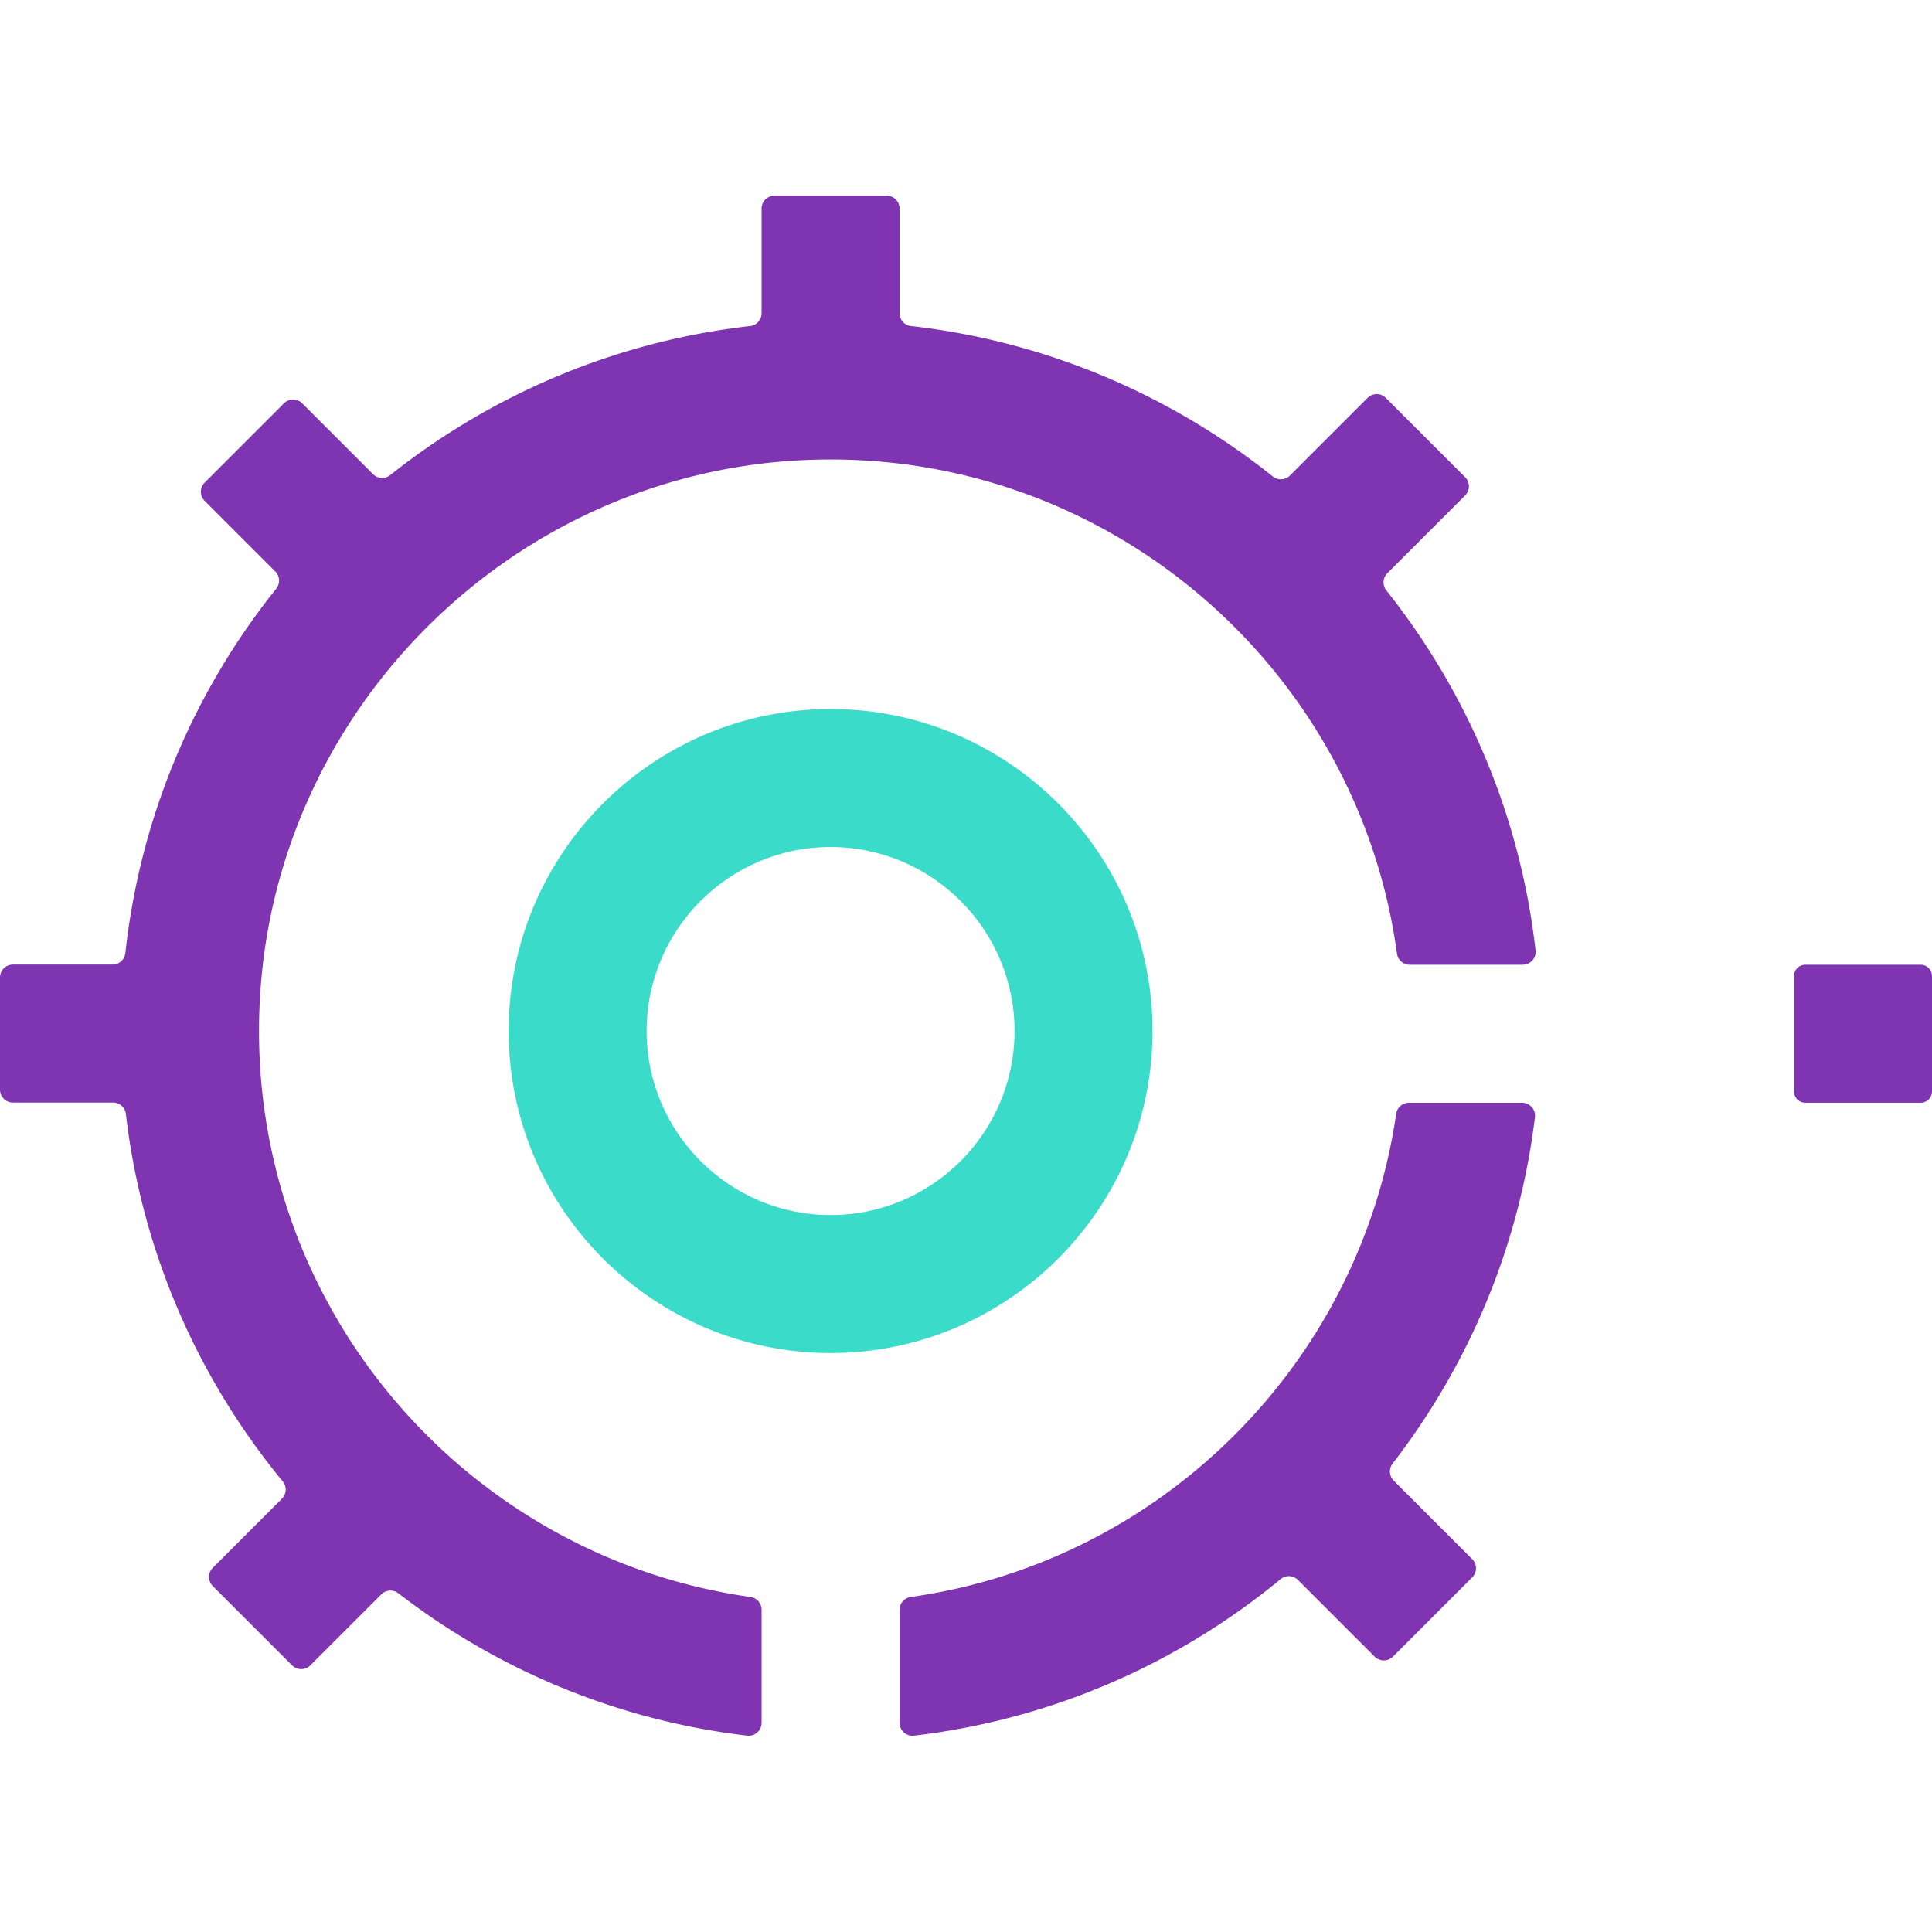
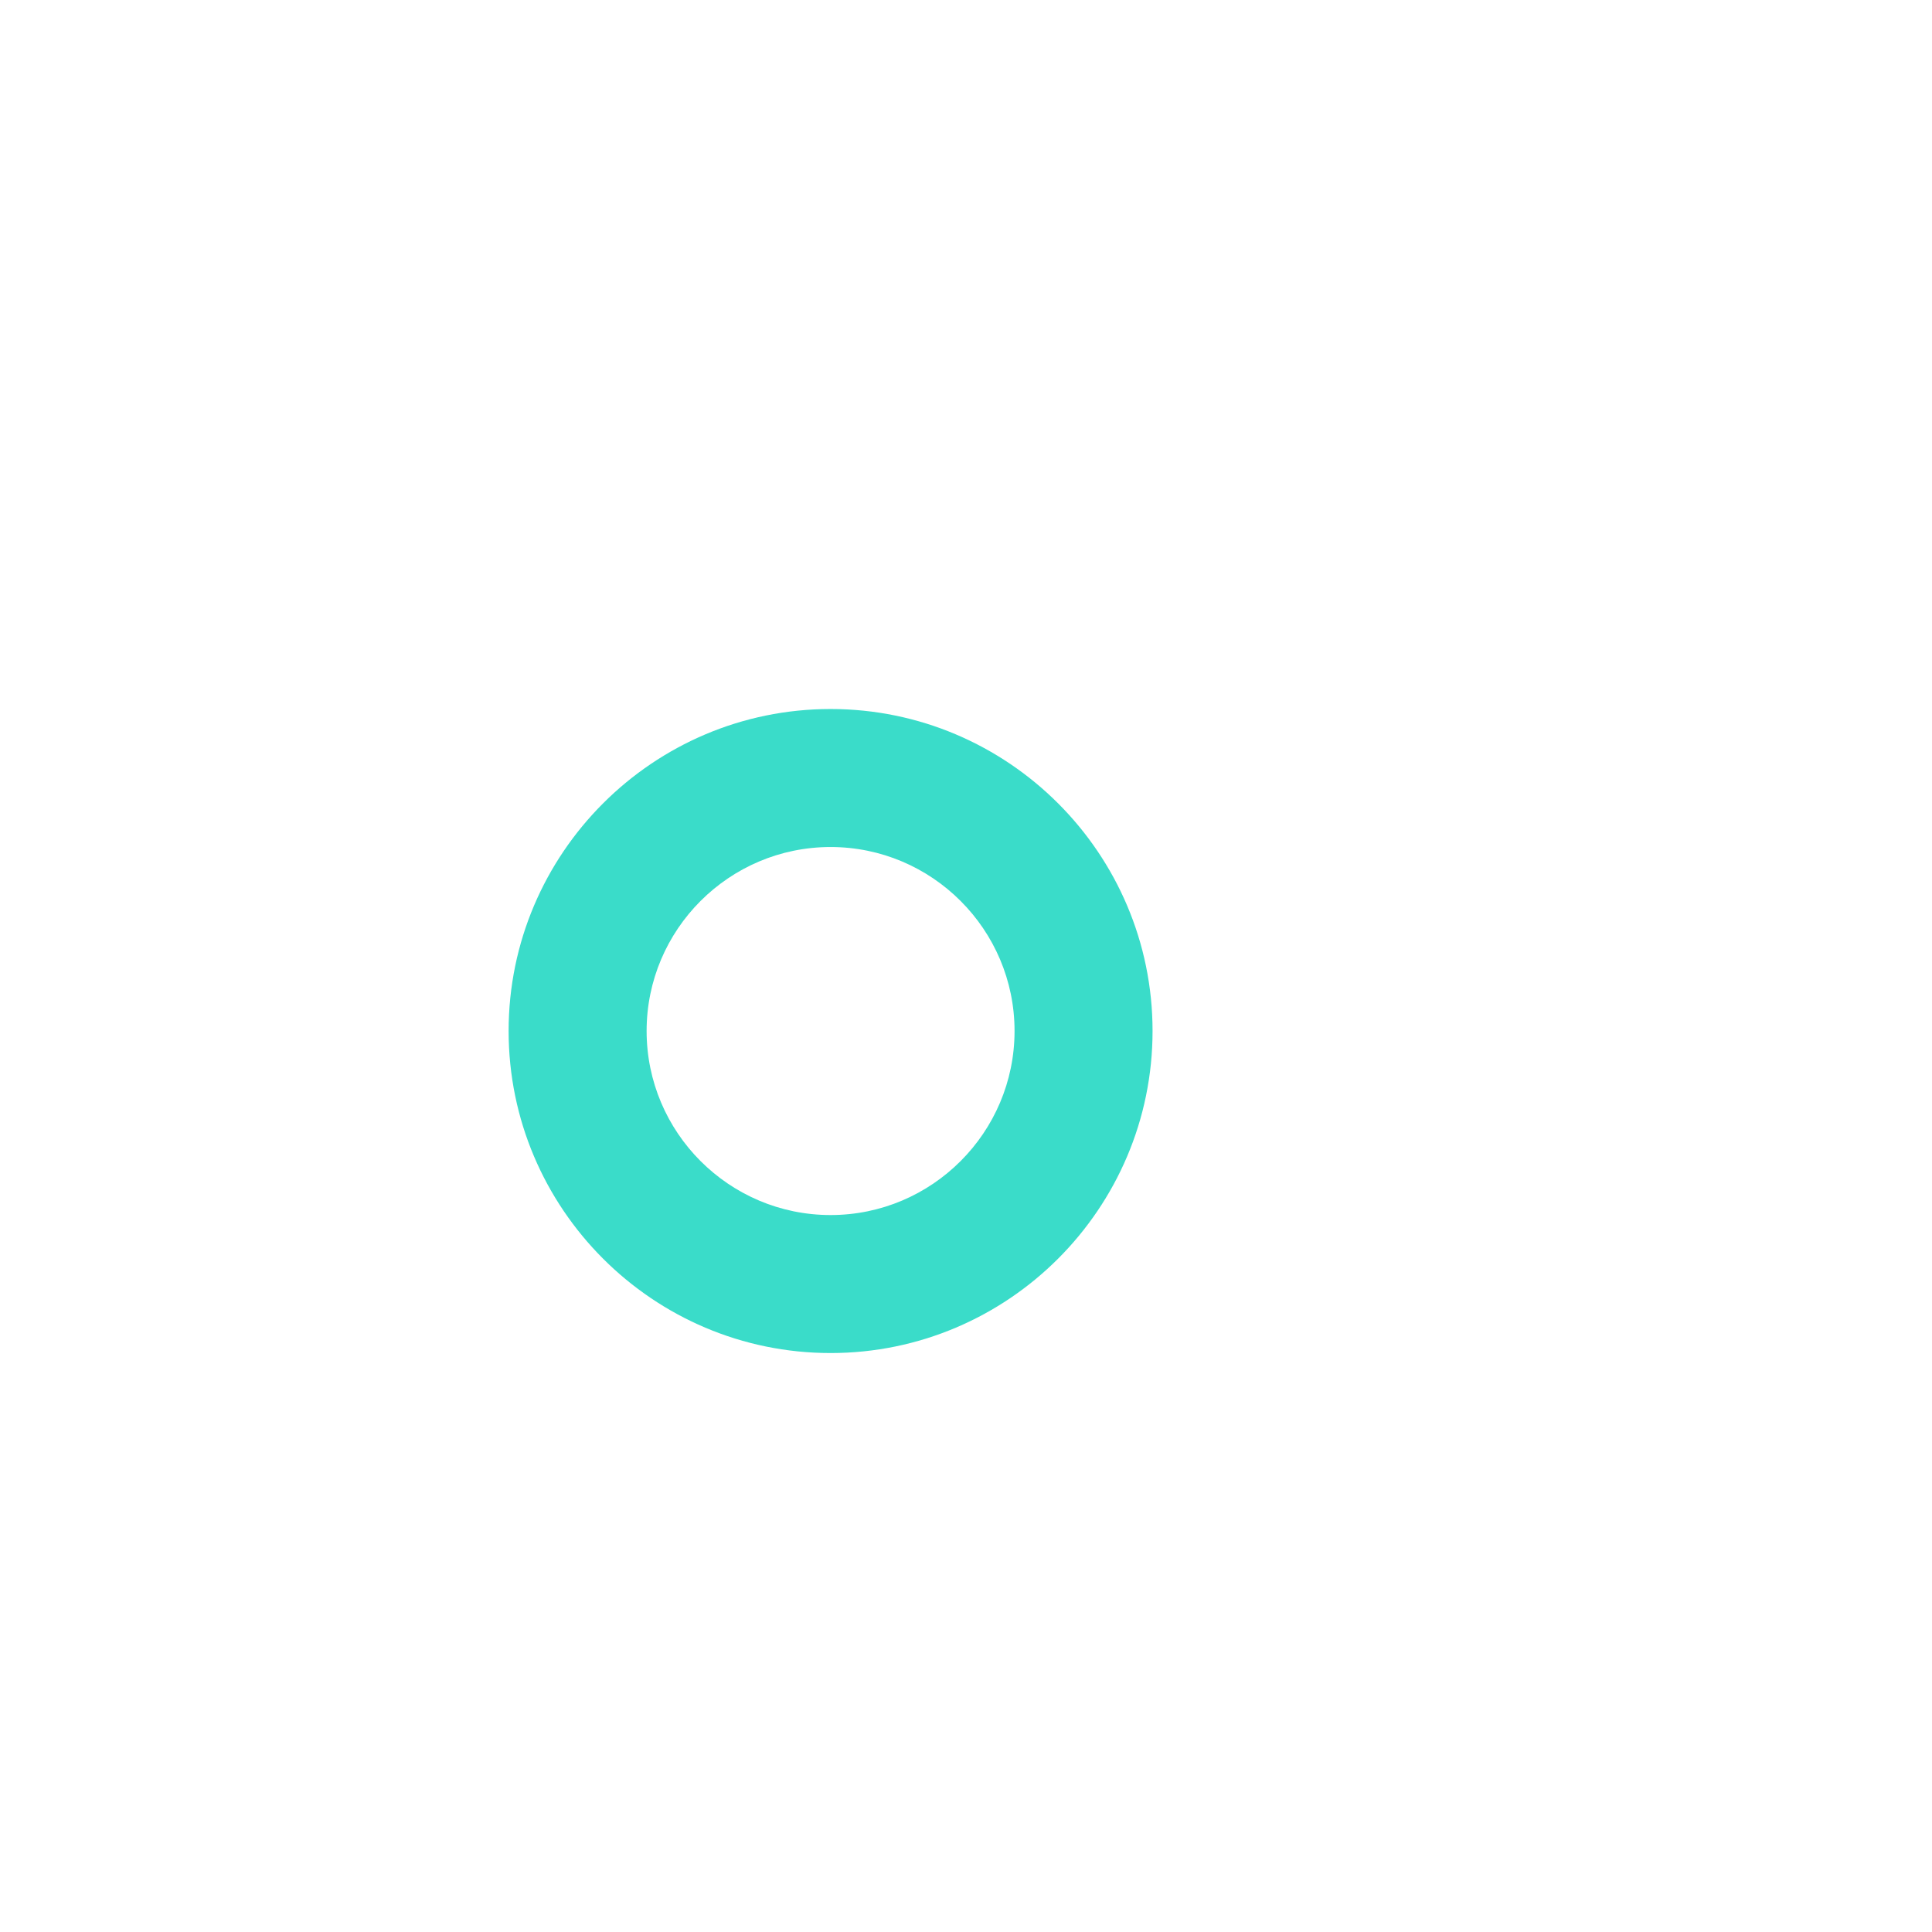
<svg xmlns="http://www.w3.org/2000/svg" xml:space="preserve" style="enable-background:new 0 0 256 256" viewBox="0 0 256 256">
  <g>
    <g>
-       <path d="m184.668 196.183 10.405 10.405a1.715 1.715 0 0 1 0 2.424l-10.501 10.501a1.715 1.715 0 0 1-2.424 0l-10.165-10.165a1.707 1.707 0 0 0-2.298-.101c-13.549 11.164-30.271 18.589-48.582 20.738-1.014.119-1.903-.688-1.903-1.709v-14.977c0-.858.637-1.573 1.486-1.692 33.151-4.674 59.487-30.901 64.313-64.007a1.713 1.713 0 0 1 1.691-1.478h14.986c1.025 0 1.835.896 1.711 1.913-2.08 17.14-8.793 32.86-18.855 45.892a1.708 1.708 0 0 0 .136 2.256z" style="fill:#7f35b2" />
-     </g>
+       </g>
    <g>
      <path d="M110.057 93.948c-23.531 0-42.663 19.143-42.663 42.663 0 23.531 19.131 42.674 42.663 42.674 23.531 0 42.663-19.143 42.663-42.674 0-23.52-19.131-42.663-42.663-42.663zm0 67.052c-13.44 0-24.377-10.937-24.377-24.389 0-13.44 10.937-24.377 24.377-24.377s24.377 10.937 24.377 24.377c0 13.452-10.937 24.389-24.377 24.389z" style="fill:#3adcc9" />
    </g>
-     <path d="M201.763 127.834h-14.968c-.86 0-1.576-.641-1.692-1.493-5.194-38.117-38.87-67.308-78.81-65.364-38.629 1.88-69.956 33.16-71.877 71.787-1.983 39.851 27.04 73.487 65.013 78.841.849.12 1.485.834 1.485 1.691v14.975c0 1.022-.892 1.832-1.907 1.712-17.258-2.028-33.103-8.745-46.219-18.864a1.708 1.708 0 0 0-2.256.136l-9.411 9.411a1.715 1.715 0 0 1-2.424 0l-10.501-10.501a1.715 1.715 0 0 1 0-2.424l9.16-9.16a1.708 1.708 0 0 0 .102-2.298c-11.176-13.572-18.634-30.32-20.777-48.664a1.711 1.711 0 0 0-1.696-1.523H1.714A1.714 1.714 0 0 1 0 144.382v-14.857c0-.947.768-1.714 1.714-1.714h13.2c.877 0 1.603-.665 1.698-1.536 1.979-18.131 9.146-34.719 19.984-48.266a1.708 1.708 0 0 0-.117-2.279l-9.358-9.358a1.715 1.715 0 0 1 0-2.424l10.501-10.501a1.715 1.715 0 0 1 2.424 0l9.385 9.385a1.707 1.707 0 0 0 2.274.121C65.125 52.3 81.501 45.232 99.388 43.206a1.707 1.707 0 0 0 1.526-1.693V27.64c0-.947.768-1.714 1.714-1.714h14.857c.947 0 1.714.768 1.714 1.714v13.869c0 .874.66 1.599 1.529 1.697 17.988 2.04 34.462 9.183 47.919 19.923.683.545 1.66.5 2.278-.118l10.285-10.285a1.715 1.715 0 0 1 2.424 0l10.501 10.501a1.715 1.715 0 0 1 0 2.424l-10.311 10.311a1.707 1.707 0 0 0-.121 2.274c10.658 13.42 17.736 29.809 19.768 47.701.117 1.013-.69 1.897-1.708 1.897zM237.714 144.62v-15.286a1.5 1.5 0 0 1 1.5-1.5H254.5a1.5 1.5 0 0 1 1.5 1.5v15.286a1.5 1.5 0 0 1-1.5 1.5h-15.286a1.5 1.5 0 0 1-1.5-1.5z" style="fill:#7f35b2" />
  </g>
</svg>